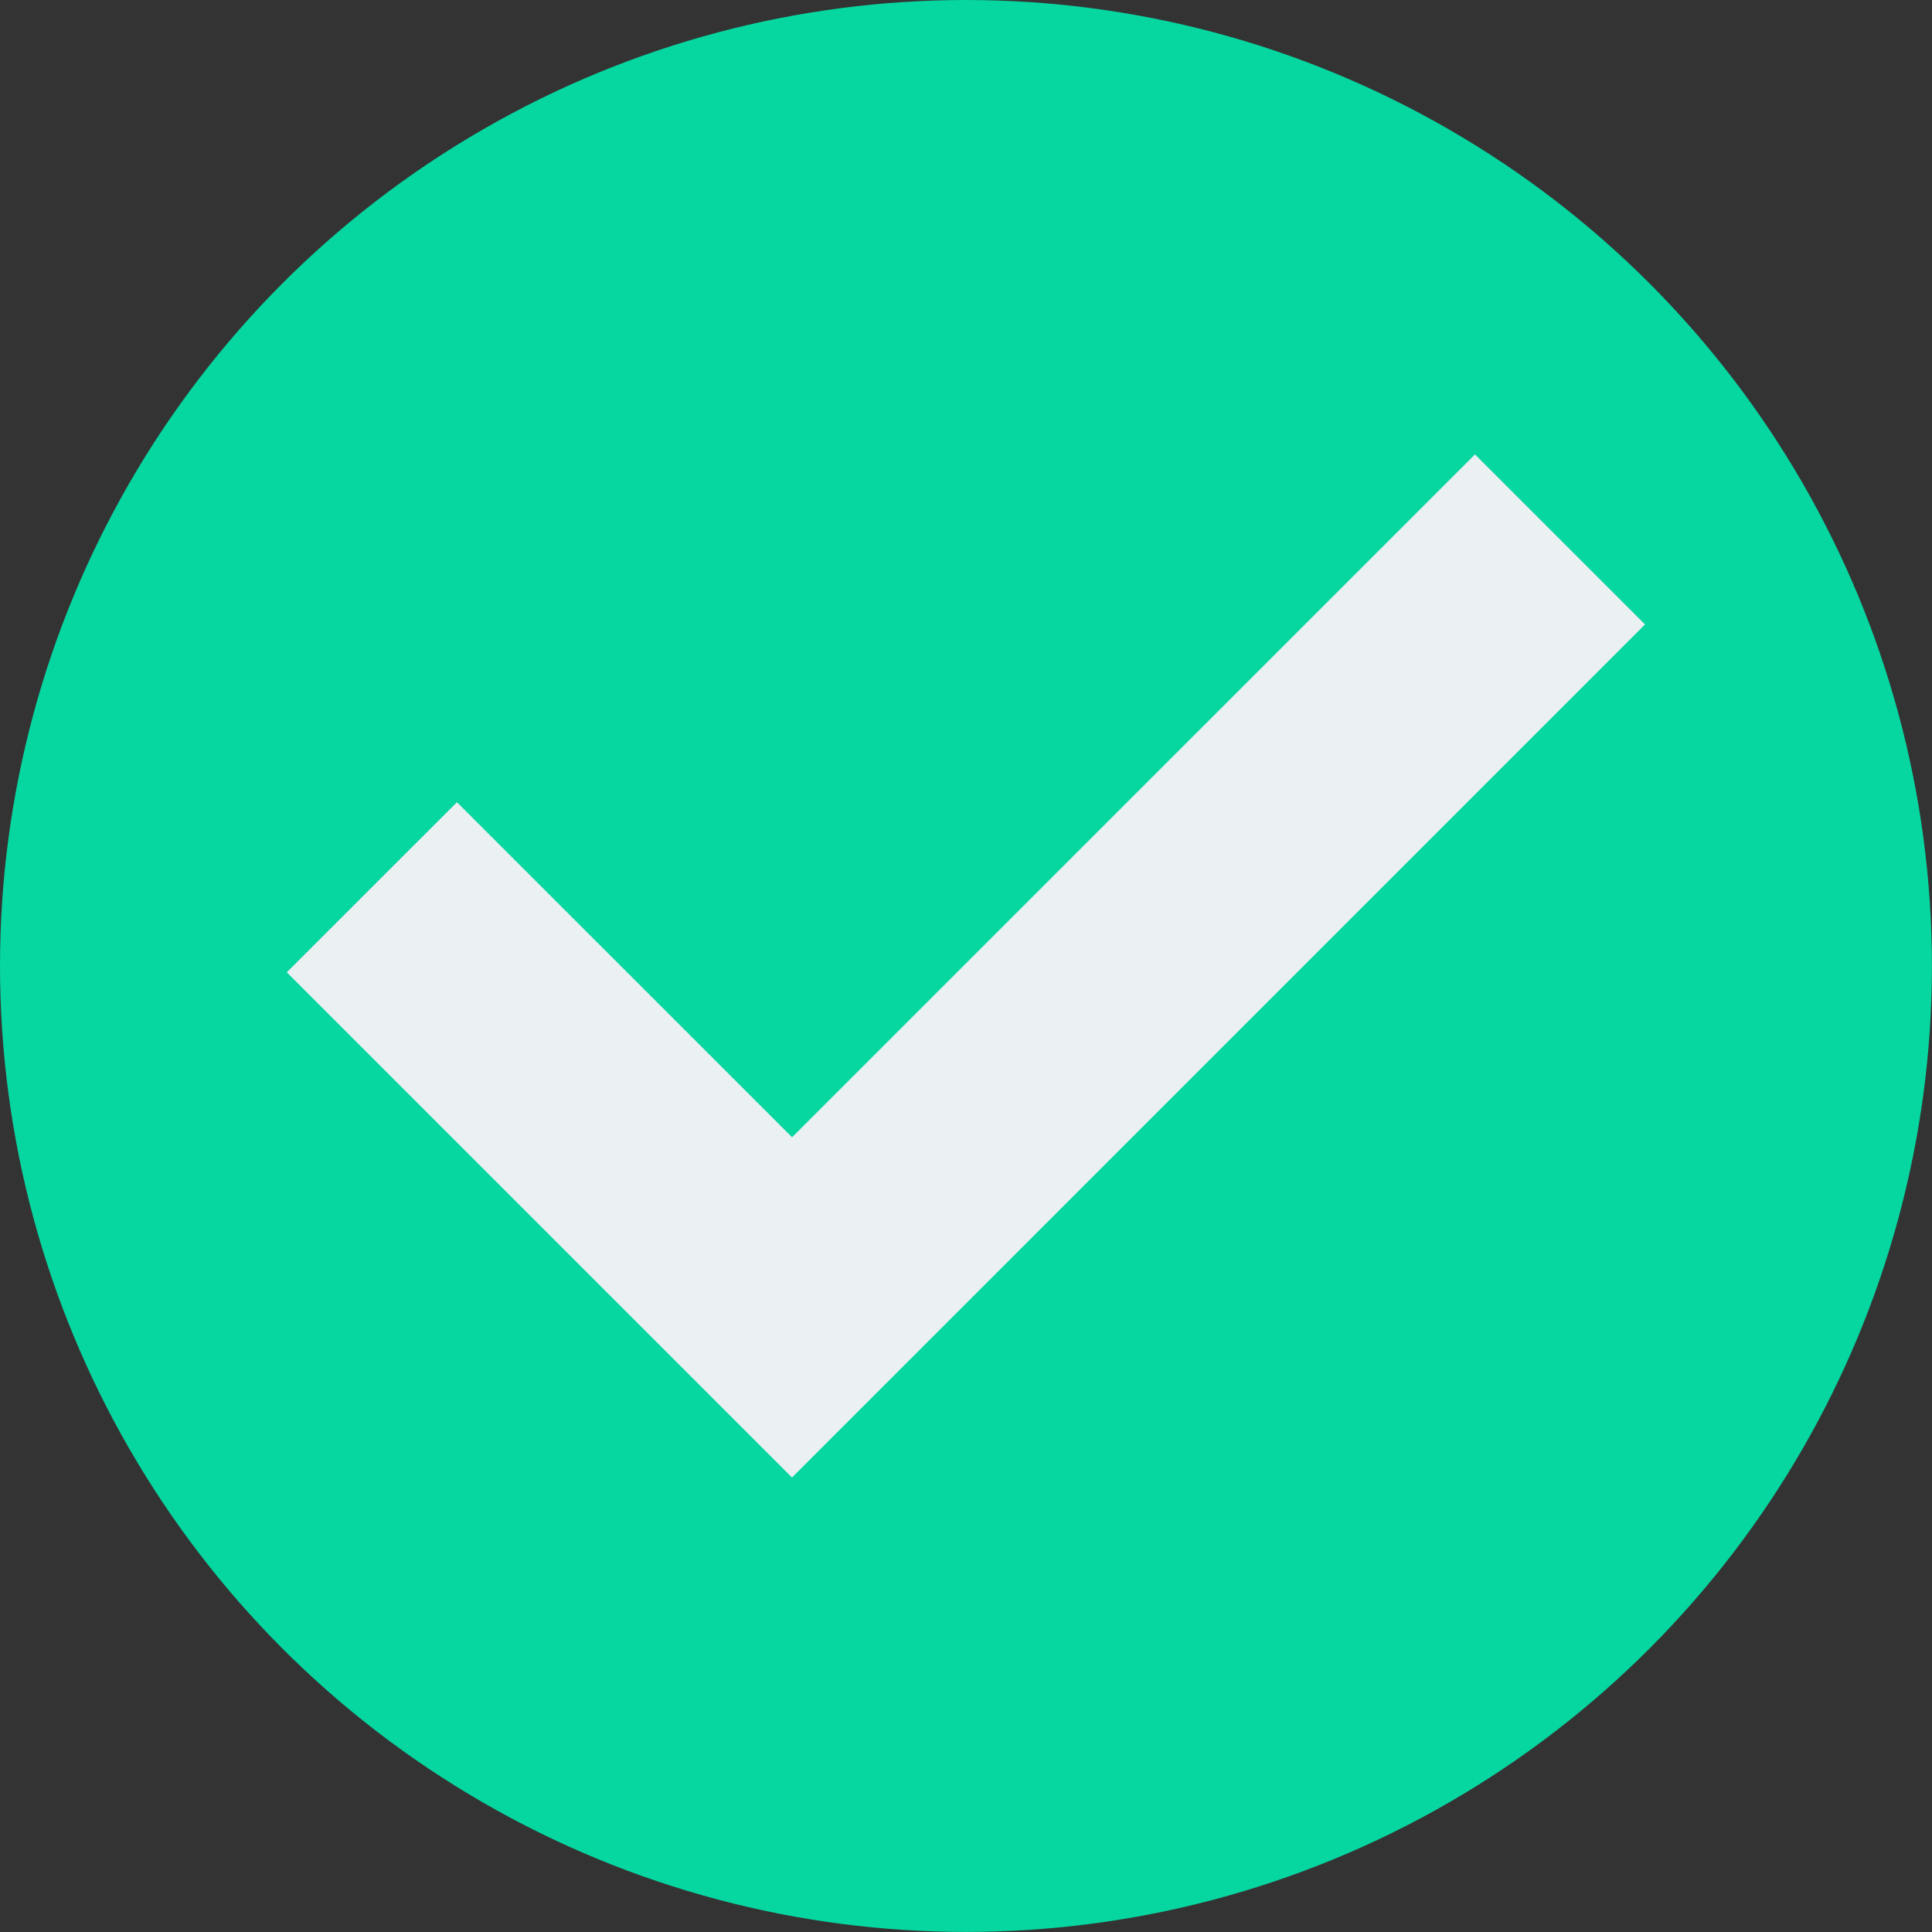
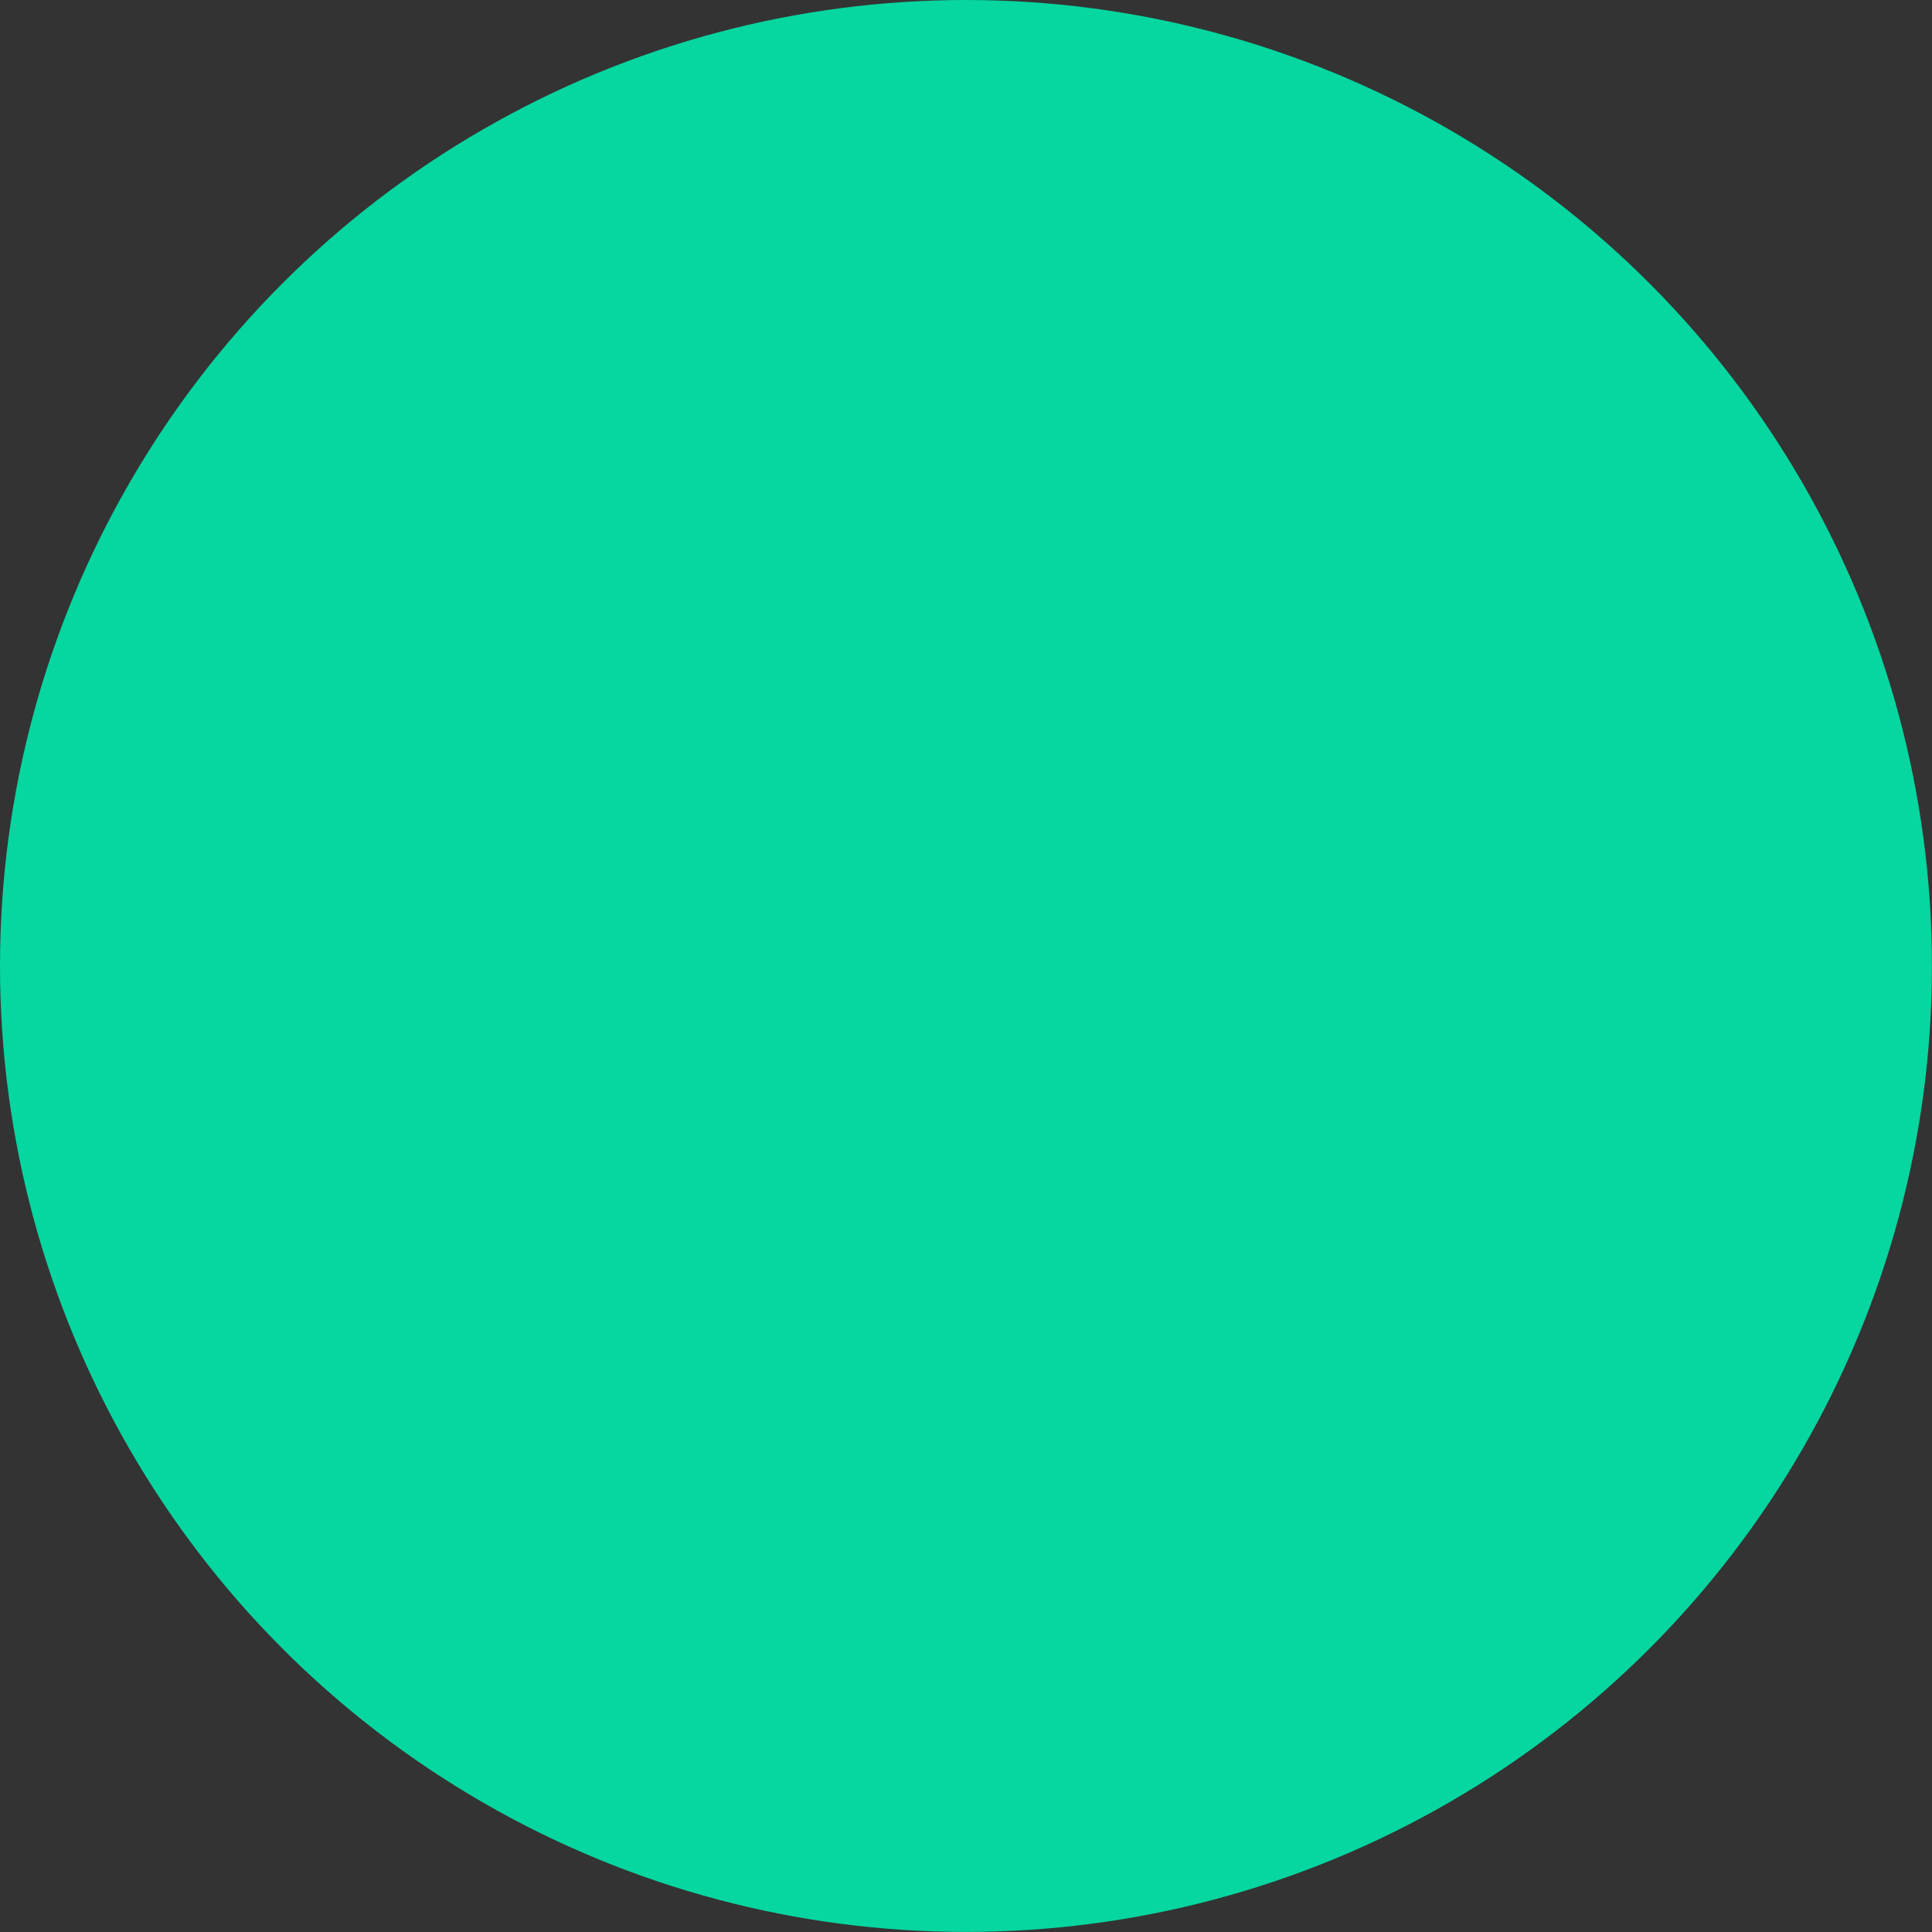
<svg xmlns="http://www.w3.org/2000/svg" id="tick" width="30.463" height="30.463" viewBox="0 0 30.463 30.463">
  <rect x="0" y="0" width="30.463" height="30.463" fill="#333333" stroke="none" />
  <circle id="Ellipse_311" data-name="Ellipse 311" cx="15.231" cy="15.231" r="15.231" transform="translate(0 0)" fill="#06d6a0" />
-   <path id="Path_1732" data-name="Path 1732" d="M88.268,110.145,77.5,120.912l-5.284-5.283-2.683,2.682,7.966,7.966,13.45-13.451Z" transform="translate(-65.011 -102.98)" fill="#ebf0f3" />
</svg>